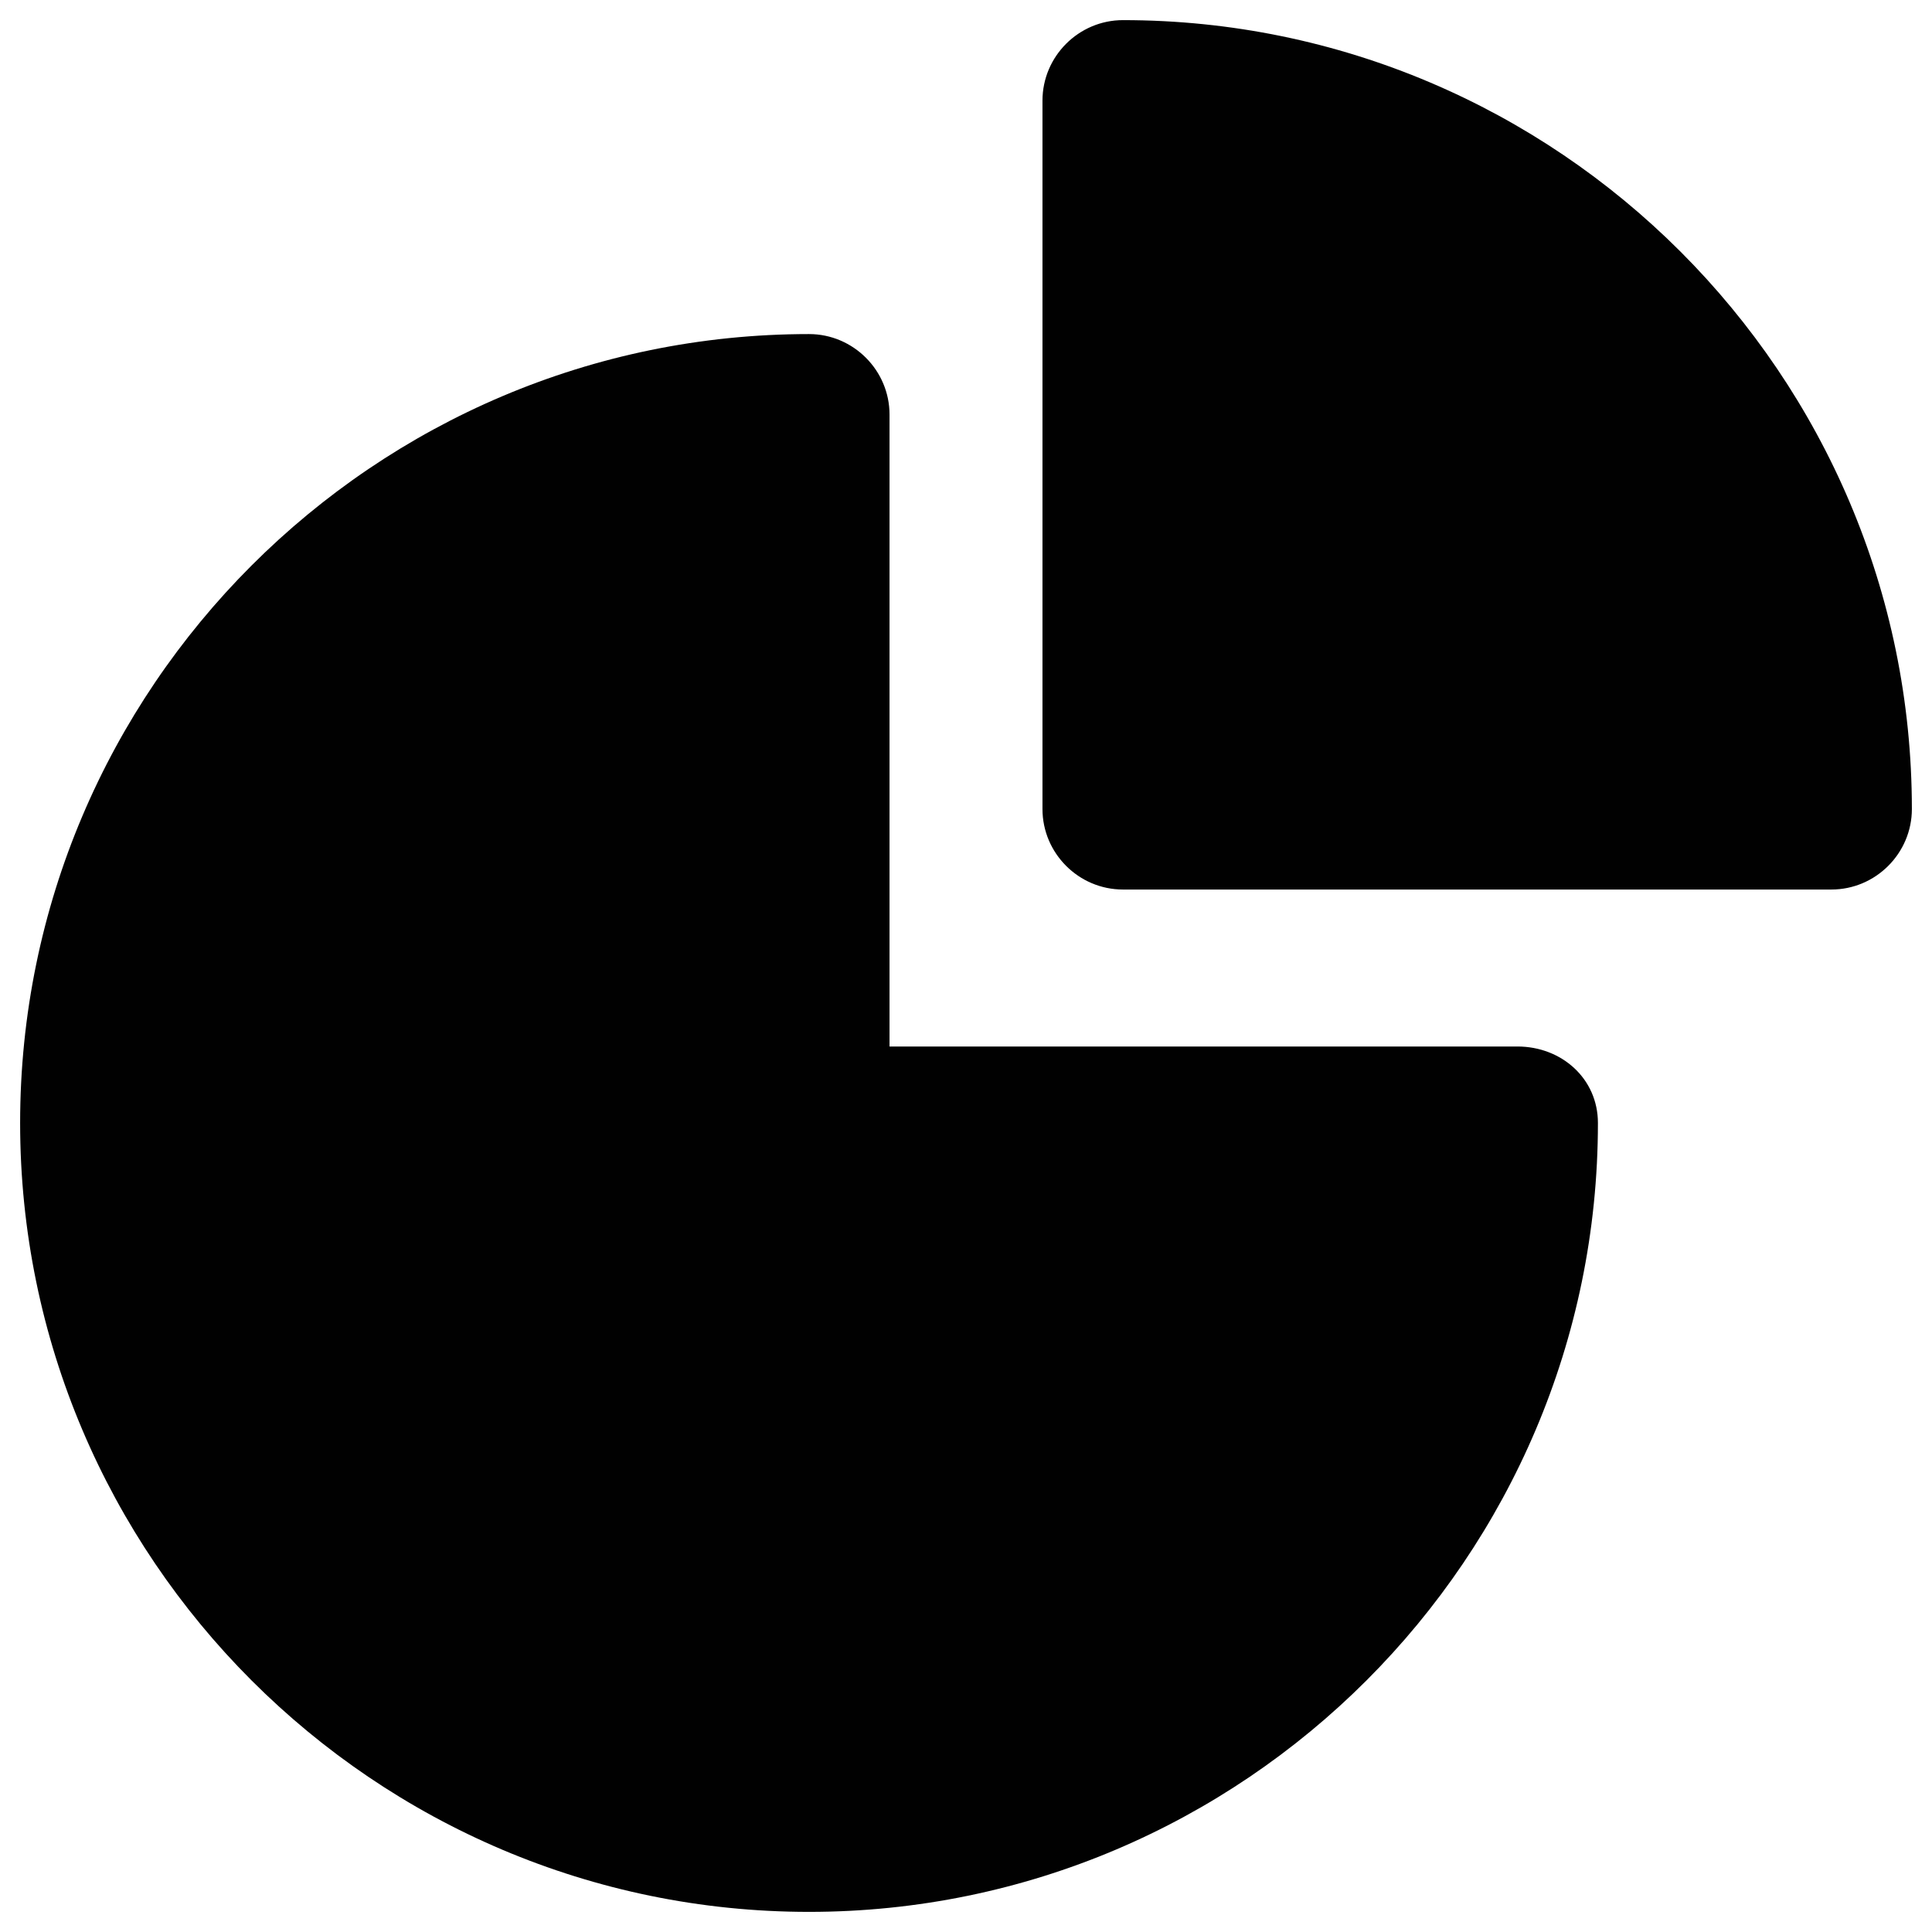
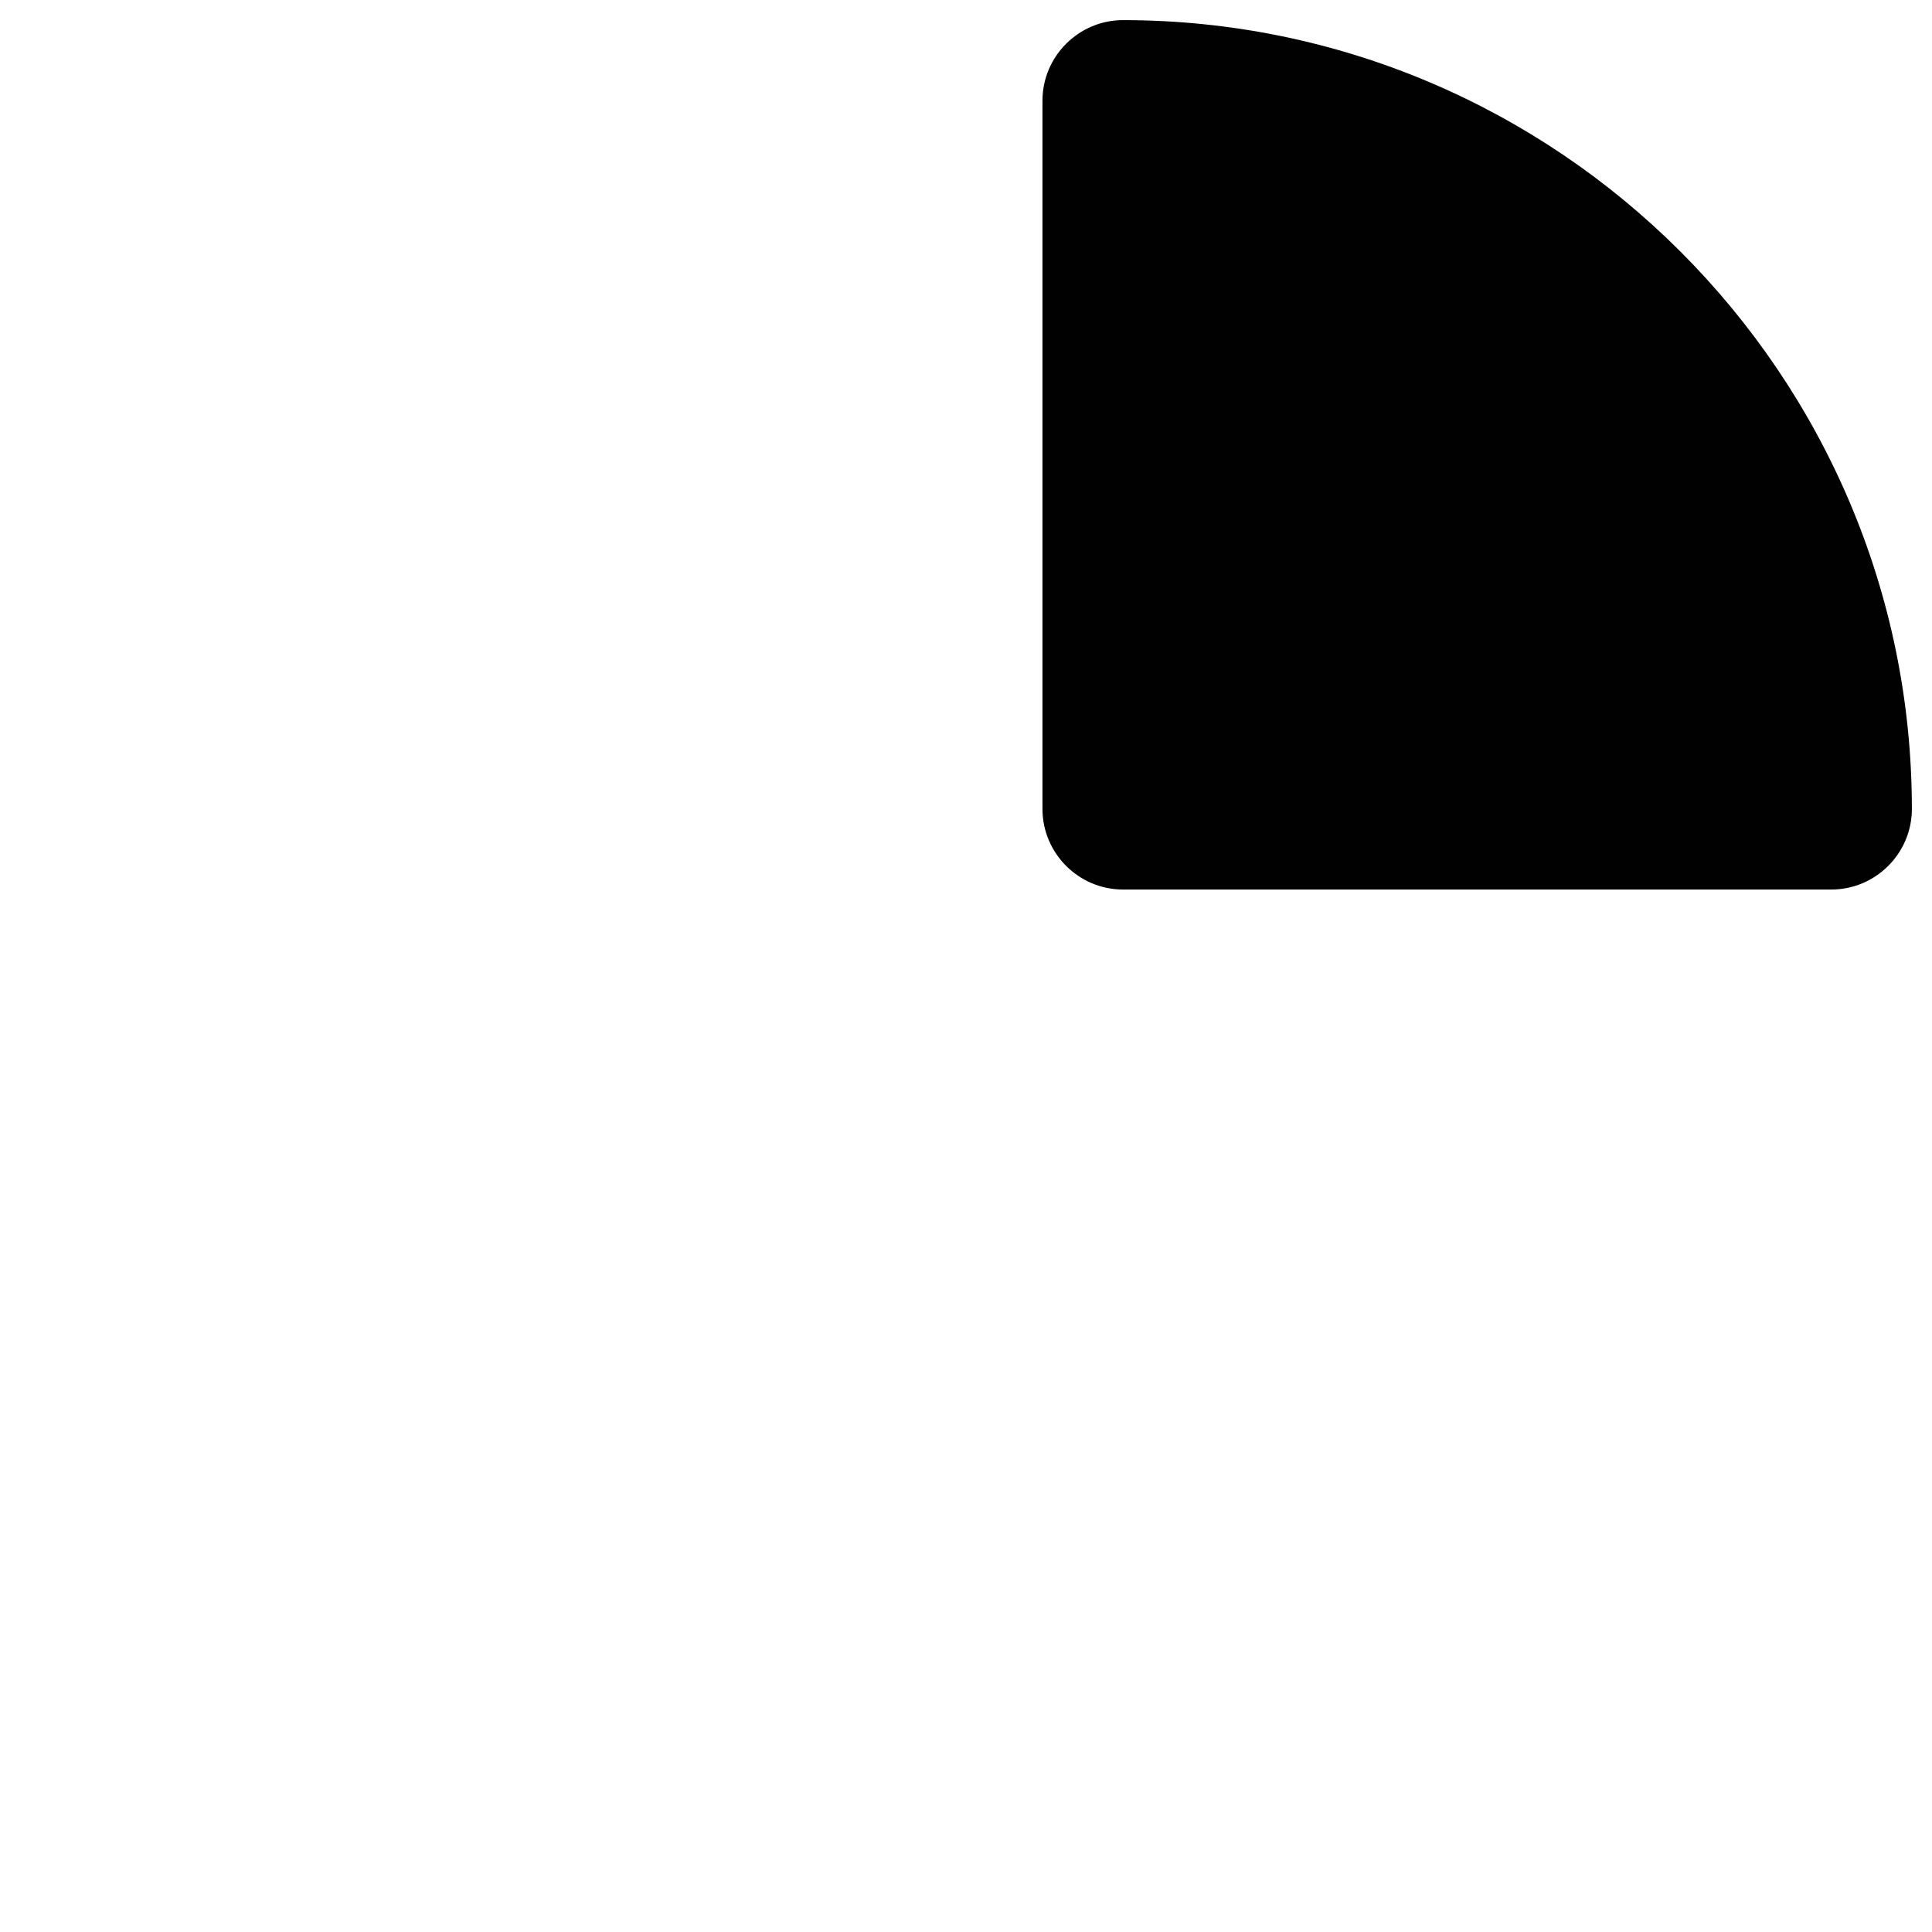
<svg xmlns="http://www.w3.org/2000/svg" version="1.1" id="Layer_1" x="0px" y="0px" viewBox="0 0 48 48" enable-background="new 0 0 48 48" xml:space="preserve">
  <g>
-     <path fill="#010101" d="M37.7,26H22.1V10.3c0-1.1-0.9-2-2-2C9.3,8.3,0.5,17.1,0.5,27.9s8.8,19.6,19.6,19.6s19.6-8.8,19.6-19.6   C39.7,26.8,38.8,26,37.7,26z" />
    <path fill="#010101" d="M27.9,0.5c-1.1,0-2,0.9-2,2v17.6c0,1.1,0.9,2,2,2h17.6c1.1,0,2-0.9,2-2C47.5,9.3,38.7,0.5,27.9,0.5z" />
  </g>
</svg>